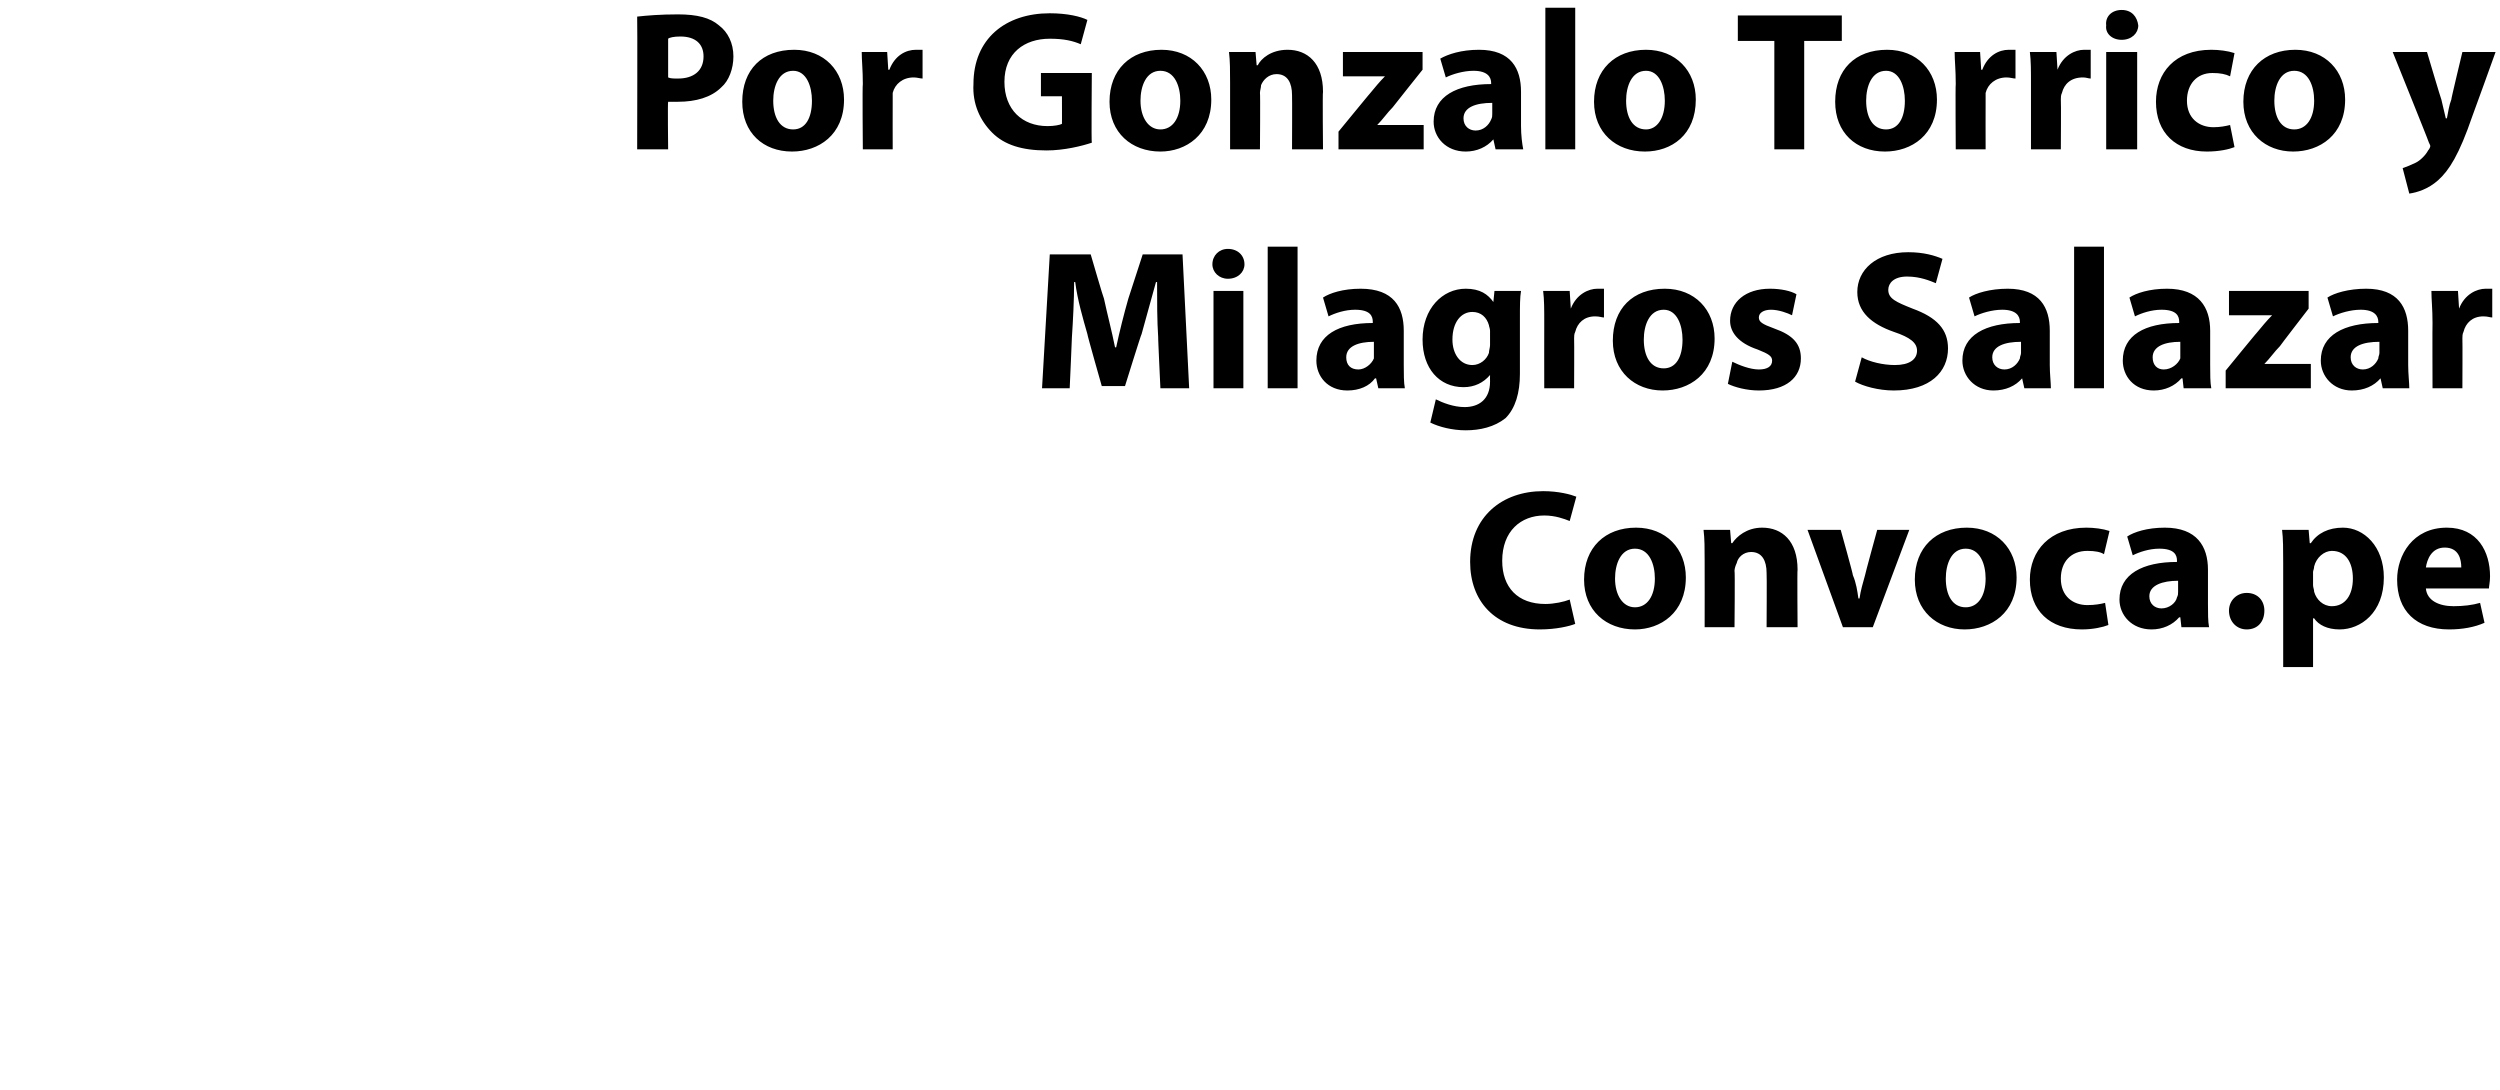
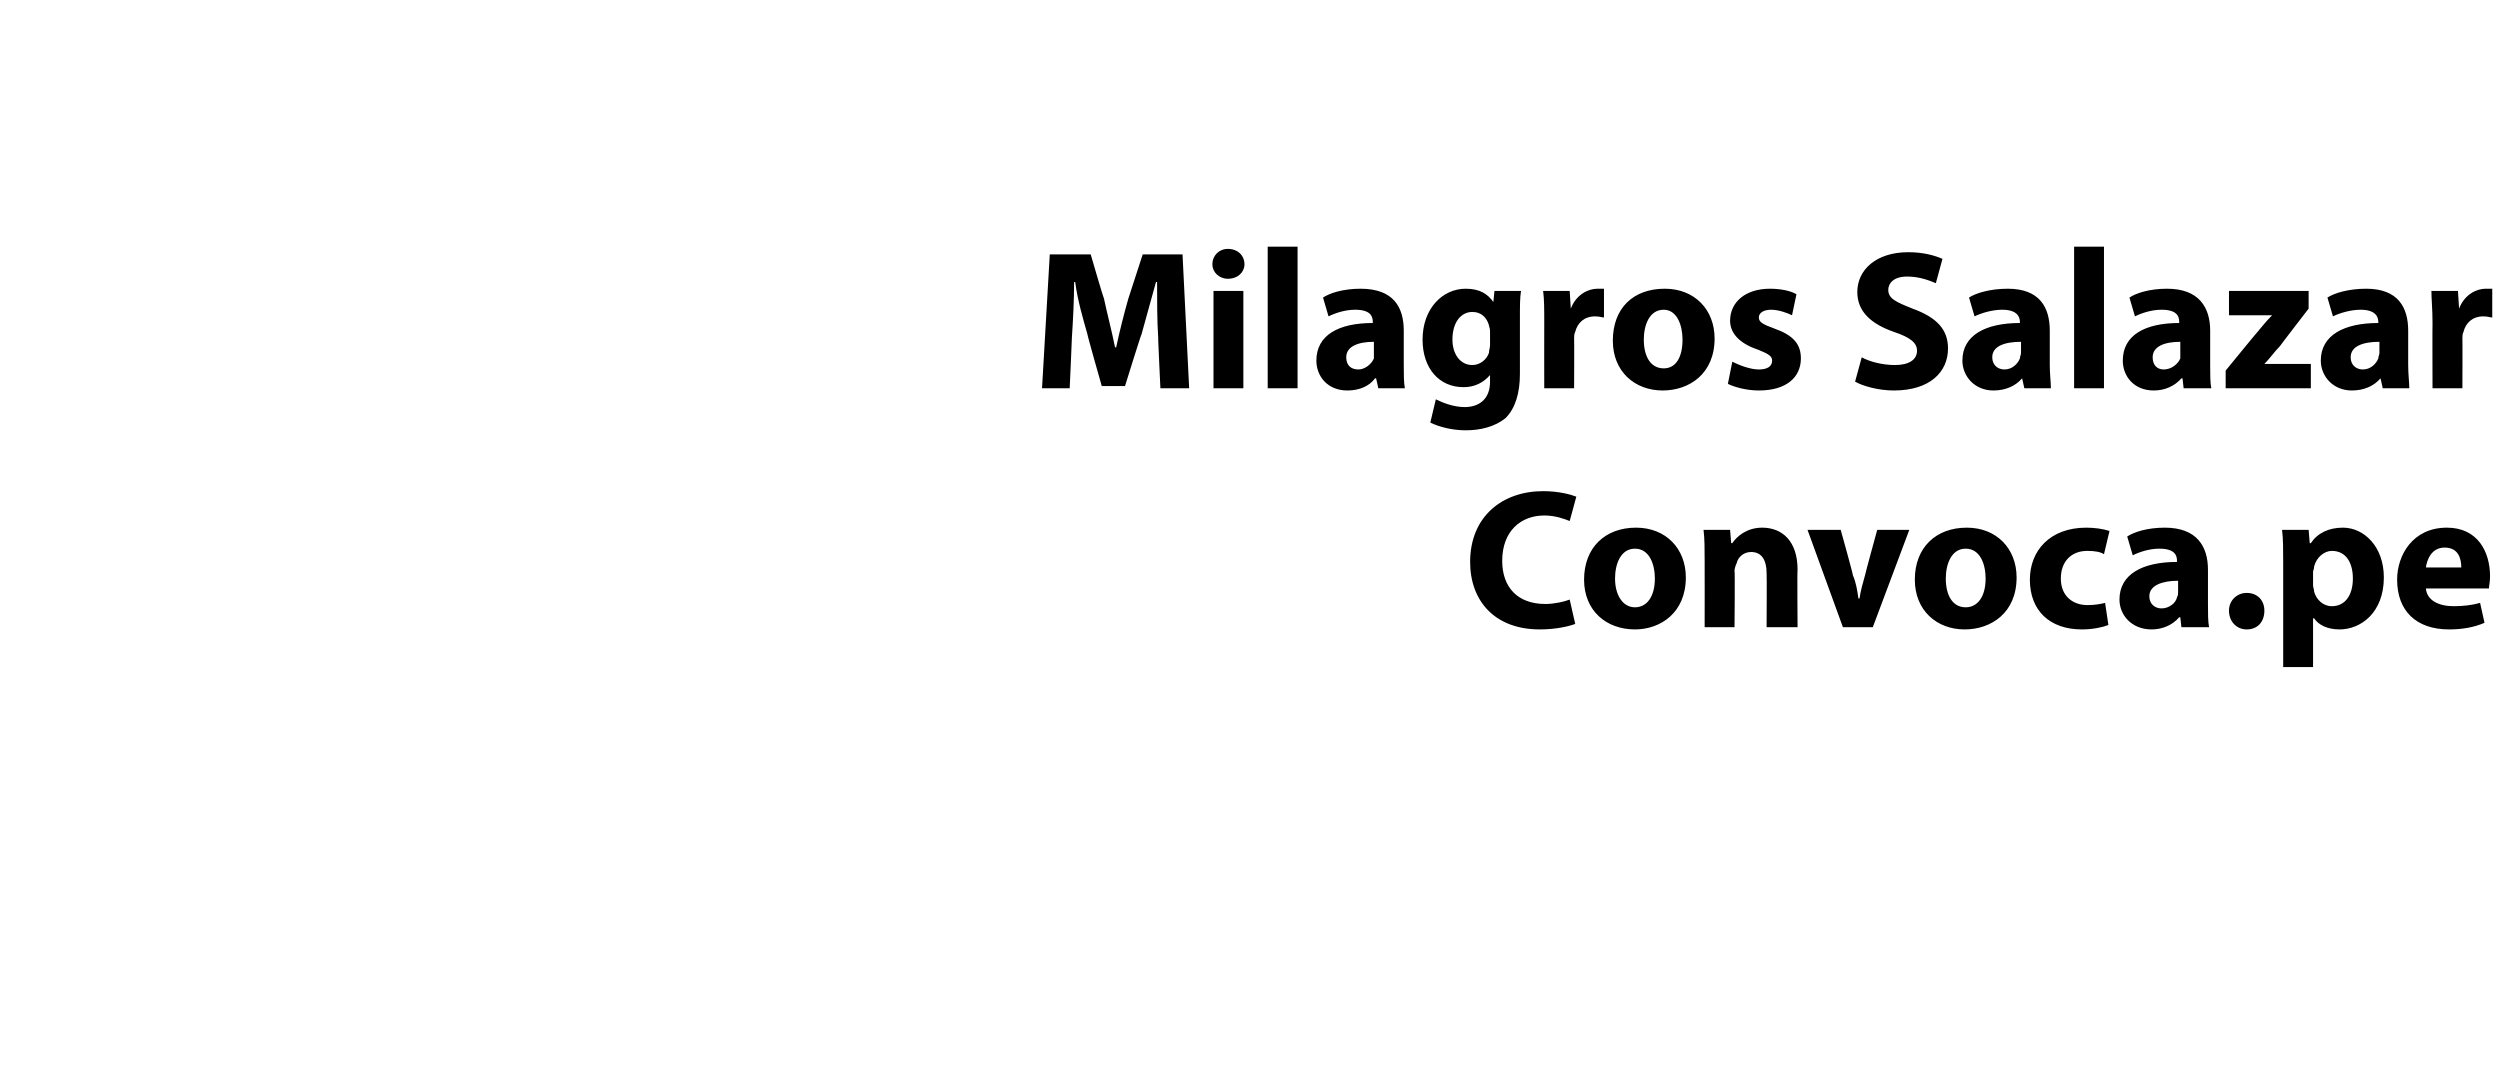
<svg xmlns="http://www.w3.org/2000/svg" version="1.1" width="226px" height="98.5px" viewBox="0 0 226 98.5">
  <desc>Por Gonzalo Torrico y Milagros Salazar Convoca pe</desc>
  <defs />
  <g id="Polygon15890">
    <path d="M 142.4 56.4 C 141.9 56.6 140.7 56.9 139.2 56.9 C 135.1 56.9 132.9 54.3 132.9 50.8 C 132.9 46.7 135.8 44.4 139.5 44.4 C 140.9 44.4 142 44.7 142.5 44.9 C 142.5 44.9 141.9 47.1 141.9 47.1 C 141.4 46.9 140.6 46.6 139.6 46.6 C 137.5 46.6 135.8 48 135.8 50.7 C 135.8 53.1 137.2 54.6 139.7 54.6 C 140.5 54.6 141.4 54.4 141.9 54.2 C 141.9 54.2 142.4 56.4 142.4 56.4 Z M 152.4 52.2 C 152.4 55.4 150.1 56.9 147.8 56.9 C 145.2 56.9 143.2 55.2 143.2 52.4 C 143.2 49.5 145.1 47.7 147.9 47.7 C 150.6 47.7 152.4 49.6 152.4 52.2 Z M 146 52.3 C 146 53.8 146.7 54.9 147.8 54.9 C 148.9 54.9 149.6 53.9 149.6 52.3 C 149.6 51 149.1 49.6 147.8 49.6 C 146.5 49.6 146 51 146 52.3 Z M 154.1 50.7 C 154.1 49.6 154.1 48.7 154 47.9 C 154.04 47.9 156.4 47.9 156.4 47.9 L 156.5 49.1 C 156.5 49.1 156.6 49.1 156.6 49.1 C 157 48.5 157.9 47.7 159.3 47.7 C 161.1 47.7 162.5 48.9 162.5 51.5 C 162.46 51.48 162.5 56.7 162.5 56.7 L 159.7 56.7 C 159.7 56.7 159.73 51.82 159.7 51.8 C 159.7 50.7 159.3 49.9 158.3 49.9 C 157.6 49.9 157.1 50.4 157 50.9 C 156.9 51.1 156.8 51.4 156.8 51.6 C 156.85 51.62 156.8 56.7 156.8 56.7 L 154.1 56.7 C 154.1 56.7 154.11 50.71 154.1 50.7 Z M 166.4 47.9 C 166.4 47.9 167.54 51.98 167.5 52 C 167.8 52.7 167.9 53.4 168 54.1 C 168 54.1 168.1 54.1 168.1 54.1 C 168.2 53.4 168.4 52.7 168.6 52 C 168.58 51.98 169.7 47.9 169.7 47.9 L 172.6 47.9 L 169.3 56.7 L 166.6 56.7 L 163.4 47.9 L 166.4 47.9 Z M 182.3 52.2 C 182.3 55.4 180 56.9 177.6 56.9 C 175.1 56.9 173.1 55.2 173.1 52.4 C 173.1 49.5 175 47.7 177.8 47.7 C 180.5 47.7 182.3 49.6 182.3 52.2 Z M 175.9 52.3 C 175.9 53.8 176.5 54.9 177.7 54.9 C 178.8 54.9 179.5 53.9 179.5 52.3 C 179.5 51 179 49.6 177.7 49.6 C 176.4 49.6 175.9 51 175.9 52.3 Z M 190.6 56.5 C 190.1 56.7 189.2 56.9 188.2 56.9 C 185.3 56.9 183.5 55.2 183.5 52.4 C 183.5 49.8 185.3 47.7 188.6 47.7 C 189.3 47.7 190.1 47.8 190.7 48 C 190.7 48 190.2 50.1 190.2 50.1 C 189.9 49.9 189.4 49.8 188.7 49.8 C 187.2 49.8 186.3 50.8 186.3 52.3 C 186.3 53.9 187.4 54.7 188.7 54.7 C 189.4 54.7 189.9 54.6 190.3 54.5 C 190.3 54.5 190.6 56.5 190.6 56.5 Z M 197.2 56.7 L 197.1 55.8 C 197.1 55.8 197.01 55.82 197 55.8 C 196.4 56.5 195.5 56.9 194.5 56.9 C 192.7 56.9 191.6 55.6 191.6 54.2 C 191.6 51.9 193.7 50.8 196.8 50.8 C 196.8 50.8 196.8 50.7 196.8 50.7 C 196.8 50.2 196.6 49.6 195.2 49.6 C 194.3 49.6 193.4 49.9 192.8 50.2 C 192.8 50.2 192.3 48.5 192.3 48.5 C 192.9 48.1 194.1 47.7 195.7 47.7 C 198.6 47.7 199.6 49.4 199.6 51.5 C 199.6 51.5 199.6 54.6 199.6 54.6 C 199.6 55.4 199.6 56.2 199.7 56.7 C 199.69 56.7 197.2 56.7 197.2 56.7 Z M 196.9 52.5 C 195.5 52.5 194.3 52.9 194.3 53.9 C 194.3 54.6 194.8 55 195.4 55 C 196.1 55 196.7 54.5 196.8 54 C 196.9 53.8 196.9 53.7 196.9 53.5 C 196.9 53.5 196.9 52.5 196.9 52.5 Z M 201.5 55.2 C 201.5 54.3 202.2 53.6 203.1 53.6 C 204.1 53.6 204.7 54.3 204.7 55.2 C 204.7 56.2 204.1 56.9 203.1 56.9 C 202.2 56.9 201.5 56.2 201.5 55.2 Z M 206.4 50.9 C 206.4 49.7 206.4 48.7 206.3 47.9 C 206.33 47.9 208.7 47.9 208.7 47.9 L 208.8 49.1 C 208.8 49.1 208.87 49.12 208.9 49.1 C 209.5 48.2 210.5 47.7 211.8 47.7 C 213.7 47.7 215.5 49.4 215.5 52.2 C 215.5 55.4 213.4 56.9 211.5 56.9 C 210.4 56.9 209.6 56.5 209.2 55.9 C 209.17 55.89 209.1 55.9 209.1 55.9 L 209.1 60.3 L 206.4 60.3 C 206.4 60.3 206.4 50.85 206.4 50.9 Z M 209.1 52.9 C 209.1 53.1 209.2 53.3 209.2 53.5 C 209.4 54.2 210 54.8 210.8 54.8 C 212 54.8 212.7 53.8 212.7 52.3 C 212.7 50.9 212.1 49.8 210.8 49.8 C 210.1 49.8 209.4 50.4 209.2 51.2 C 209.2 51.4 209.1 51.6 209.1 51.7 C 209.1 51.7 209.1 52.9 209.1 52.9 Z M 219.3 53.2 C 219.4 54.3 220.5 54.8 221.8 54.8 C 222.7 54.8 223.5 54.7 224.2 54.5 C 224.2 54.5 224.6 56.3 224.6 56.3 C 223.7 56.7 222.6 56.9 221.4 56.9 C 218.4 56.9 216.7 55.2 216.7 52.4 C 216.7 50.2 218.1 47.7 221.2 47.7 C 224 47.7 225.1 49.9 225.1 52.1 C 225.1 52.6 225 53 225 53.2 C 225 53.2 219.3 53.2 219.3 53.2 Z M 222.5 51.3 C 222.5 50.6 222.3 49.5 221 49.5 C 219.8 49.5 219.4 50.6 219.3 51.3 C 219.3 51.3 222.5 51.3 222.5 51.3 Z " stroke="none" fill="#000" />
  </g>
  <g id="Polygon15889">
    <path d="M 104.7 30.5 C 104.6 29 104.6 27.2 104.6 25.5 C 104.6 25.5 104.5 25.5 104.5 25.5 C 104.1 27 103.6 28.7 103.2 30.2 C 103.17 30.17 101.7 34.9 101.7 34.9 L 99.6 34.9 C 99.6 34.9 98.26 30.2 98.3 30.2 C 97.9 28.8 97.4 27.1 97.2 25.5 C 97.2 25.5 97.1 25.5 97.1 25.5 C 97.1 27.1 97 29 96.9 30.5 C 96.91 30.49 96.7 35.1 96.7 35.1 L 94.2 35.1 L 94.9 23 L 98.6 23 C 98.6 23 99.77 27.02 99.8 27 C 100.1 28.4 100.5 29.9 100.8 31.4 C 100.8 31.4 100.9 31.4 100.9 31.4 C 101.2 30 101.6 28.4 102 27 C 102 27 103.3 23 103.3 23 L 106.9 23 L 107.5 35.1 L 104.9 35.1 C 104.9 35.1 104.68 30.46 104.7 30.5 Z M 109.7 35.1 L 109.7 26.3 L 112.4 26.3 L 112.4 35.1 L 109.7 35.1 Z M 112.5 23.9 C 112.5 24.6 111.9 25.2 111 25.2 C 110.2 25.2 109.6 24.6 109.6 23.9 C 109.6 23.1 110.2 22.5 111 22.5 C 111.9 22.5 112.5 23.1 112.5 23.9 Z M 114.6 22.3 L 117.3 22.3 L 117.3 35.1 L 114.6 35.1 L 114.6 22.3 Z M 124.6 35.1 L 124.4 34.2 C 124.4 34.2 124.34 34.22 124.3 34.2 C 123.8 34.9 122.9 35.3 121.8 35.3 C 120 35.3 119 34 119 32.6 C 119 30.3 121 29.2 124.1 29.2 C 124.1 29.2 124.1 29.1 124.1 29.1 C 124.1 28.6 123.9 28 122.5 28 C 121.6 28 120.7 28.3 120.1 28.6 C 120.1 28.6 119.6 26.9 119.6 26.9 C 120.2 26.5 121.4 26.1 123 26.1 C 126 26.1 126.9 27.8 126.9 29.9 C 126.9 29.9 126.9 33 126.9 33 C 126.9 33.8 126.9 34.6 127 35.1 C 127.02 35.1 124.6 35.1 124.6 35.1 Z M 124.2 30.9 C 122.8 30.9 121.7 31.3 121.7 32.3 C 121.7 33 122.1 33.4 122.8 33.4 C 123.4 33.4 124 32.9 124.2 32.4 C 124.2 32.2 124.2 32.1 124.2 31.9 C 124.2 31.9 124.2 30.9 124.2 30.9 Z M 137.5 26.3 C 137.4 26.9 137.4 27.6 137.4 28.9 C 137.4 28.9 137.4 33.8 137.4 33.8 C 137.4 35.5 137 36.9 136.1 37.8 C 135.1 38.6 133.8 38.9 132.5 38.9 C 131.3 38.9 130.1 38.6 129.3 38.2 C 129.3 38.2 129.8 36.1 129.8 36.1 C 130.4 36.4 131.4 36.8 132.4 36.8 C 133.7 36.8 134.7 36.1 134.7 34.5 C 134.69 34.45 134.7 33.9 134.7 33.9 C 134.7 33.9 134.65 33.88 134.7 33.9 C 134.1 34.6 133.3 35 132.3 35 C 130.1 35 128.6 33.3 128.6 30.7 C 128.6 27.9 130.4 26.1 132.5 26.1 C 133.8 26.1 134.5 26.6 135 27.3 C 134.96 27.34 135 27.3 135 27.3 L 135.1 26.3 C 135.1 26.3 137.46 26.3 137.5 26.3 Z M 134.7 29.9 C 134.7 29.7 134.6 29.5 134.6 29.4 C 134.4 28.7 133.9 28.2 133.1 28.2 C 132.1 28.2 131.3 29.1 131.3 30.7 C 131.3 32 132 33 133.1 33 C 133.8 33 134.4 32.5 134.6 31.9 C 134.6 31.7 134.7 31.4 134.7 31.2 C 134.7 31.2 134.7 29.9 134.7 29.9 Z M 139.6 29.2 C 139.6 27.9 139.6 27.1 139.5 26.3 C 139.51 26.3 141.9 26.3 141.9 26.3 L 142 27.9 C 142 27.9 142.03 27.92 142 27.9 C 142.5 26.6 143.6 26.1 144.4 26.1 C 144.7 26.1 144.8 26.1 145 26.1 C 145 26.1 145 28.7 145 28.7 C 144.8 28.7 144.6 28.6 144.2 28.6 C 143.2 28.6 142.6 29.2 142.4 30 C 142.3 30.2 142.3 30.4 142.3 30.6 C 142.32 30.64 142.3 35.1 142.3 35.1 L 139.6 35.1 C 139.6 35.1 139.59 29.2 139.6 29.2 Z M 155 30.6 C 155 33.8 152.7 35.3 150.3 35.3 C 147.8 35.3 145.8 33.6 145.8 30.8 C 145.8 27.9 147.6 26.1 150.5 26.1 C 153.2 26.1 155 28 155 30.6 Z M 148.6 30.7 C 148.6 32.2 149.2 33.3 150.4 33.3 C 151.5 33.3 152.1 32.3 152.1 30.7 C 152.1 29.4 151.6 28 150.4 28 C 149.1 28 148.6 29.4 148.6 30.7 Z M 156.6 32.7 C 157.2 33 158.2 33.4 159 33.4 C 159.8 33.4 160.2 33.1 160.2 32.6 C 160.2 32.2 159.9 32 158.9 31.6 C 157.1 31 156.4 30 156.4 29 C 156.4 27.3 157.8 26.1 160 26.1 C 161 26.1 161.9 26.3 162.4 26.6 C 162.4 26.6 162 28.5 162 28.5 C 161.6 28.3 160.8 28 160.1 28 C 159.4 28 159 28.3 159 28.7 C 159 29.1 159.3 29.3 160.4 29.7 C 162.1 30.3 162.8 31.1 162.8 32.4 C 162.8 34.1 161.5 35.3 159 35.3 C 157.9 35.3 156.8 35 156.2 34.7 C 156.2 34.7 156.6 32.7 156.6 32.7 Z M 168.3 32.3 C 169 32.7 170.2 33 171.3 33 C 172.6 33 173.3 32.5 173.3 31.7 C 173.3 31 172.7 30.5 171.2 30 C 169.2 29.3 167.9 28.2 167.9 26.4 C 167.9 24.4 169.6 22.8 172.5 22.8 C 173.9 22.8 174.9 23.1 175.6 23.4 C 175.6 23.4 175 25.6 175 25.6 C 174.5 25.4 173.6 25 172.4 25 C 171.2 25 170.7 25.6 170.7 26.2 C 170.7 27 171.4 27.3 172.9 27.9 C 175.1 28.7 176.1 29.8 176.1 31.5 C 176.1 33.6 174.5 35.3 171.2 35.3 C 169.8 35.3 168.4 34.9 167.7 34.5 C 167.7 34.5 168.3 32.3 168.3 32.3 Z M 183 35.1 L 182.8 34.2 C 182.8 34.2 182.77 34.22 182.8 34.2 C 182.2 34.9 181.3 35.3 180.2 35.3 C 178.5 35.3 177.4 34 177.4 32.6 C 177.4 30.3 179.5 29.2 182.6 29.2 C 182.6 29.2 182.6 29.1 182.6 29.1 C 182.6 28.6 182.3 28 181 28 C 180.1 28 179.1 28.3 178.5 28.6 C 178.5 28.6 178 26.9 178 26.9 C 178.6 26.5 179.9 26.1 181.5 26.1 C 184.4 26.1 185.3 27.8 185.3 29.9 C 185.3 29.9 185.3 33 185.3 33 C 185.3 33.8 185.4 34.6 185.4 35.1 C 185.45 35.1 183 35.1 183 35.1 Z M 182.7 30.9 C 181.2 30.9 180.1 31.3 180.1 32.3 C 180.1 33 180.6 33.4 181.2 33.4 C 181.9 33.4 182.4 32.9 182.6 32.4 C 182.6 32.2 182.7 32.1 182.7 31.9 C 182.7 31.9 182.7 30.9 182.7 30.9 Z M 187.5 22.3 L 190.2 22.3 L 190.2 35.1 L 187.5 35.1 L 187.5 22.3 Z M 197.4 35.1 L 197.3 34.2 C 197.3 34.2 197.22 34.22 197.2 34.2 C 196.6 34.9 195.7 35.3 194.7 35.3 C 192.9 35.3 191.9 34 191.9 32.6 C 191.9 30.3 193.9 29.2 197 29.2 C 197 29.2 197 29.1 197 29.1 C 197 28.6 196.8 28 195.4 28 C 194.5 28 193.6 28.3 193 28.6 C 193 28.6 192.5 26.9 192.5 26.9 C 193.1 26.5 194.3 26.1 195.9 26.1 C 198.8 26.1 199.8 27.8 199.8 29.9 C 199.8 29.9 199.8 33 199.8 33 C 199.8 33.8 199.8 34.6 199.9 35.1 C 199.9 35.1 197.4 35.1 197.4 35.1 Z M 197.1 30.9 C 195.7 30.9 194.6 31.3 194.6 32.3 C 194.6 33 195 33.4 195.6 33.4 C 196.3 33.4 196.9 32.9 197.1 32.4 C 197.1 32.2 197.1 32.1 197.1 31.9 C 197.1 31.9 197.1 30.9 197.1 30.9 Z M 201.2 33.5 C 201.2 33.5 204.01 30.06 204 30.1 C 204.5 29.5 204.9 29 205.4 28.5 C 205.41 28.49 205.4 28.5 205.4 28.5 L 201.5 28.5 L 201.5 26.3 L 208.7 26.3 L 208.7 27.9 C 208.7 27.9 206.1 31.27 206.1 31.3 C 205.6 31.8 205.2 32.4 204.7 32.9 C 204.66 32.89 204.7 32.9 204.7 32.9 L 208.9 32.9 L 208.9 35.1 L 201.2 35.1 L 201.2 33.5 Z M 215.4 35.1 L 215.2 34.2 C 215.2 34.2 215.17 34.22 215.2 34.2 C 214.6 34.9 213.7 35.3 212.6 35.3 C 210.9 35.3 209.8 34 209.8 32.6 C 209.8 30.3 211.9 29.2 215 29.2 C 215 29.2 215 29.1 215 29.1 C 215 28.6 214.7 28 213.4 28 C 212.5 28 211.5 28.3 210.9 28.6 C 210.9 28.6 210.4 26.9 210.4 26.9 C 211 26.5 212.3 26.1 213.9 26.1 C 216.8 26.1 217.7 27.8 217.7 29.9 C 217.7 29.9 217.7 33 217.7 33 C 217.7 33.8 217.8 34.6 217.8 35.1 C 217.85 35.1 215.4 35.1 215.4 35.1 Z M 215.1 30.9 C 213.6 30.9 212.5 31.3 212.5 32.3 C 212.5 33 213 33.4 213.6 33.4 C 214.3 33.4 214.8 32.9 215 32.4 C 215 32.2 215.1 32.1 215.1 31.9 C 215.1 31.9 215.1 30.9 215.1 30.9 Z M 219.9 29.2 C 219.9 27.9 219.8 27.1 219.8 26.3 C 219.81 26.3 222.2 26.3 222.2 26.3 L 222.3 27.9 C 222.3 27.9 222.33 27.92 222.3 27.9 C 222.8 26.6 223.9 26.1 224.7 26.1 C 225 26.1 225.1 26.1 225.3 26.1 C 225.3 26.1 225.3 28.7 225.3 28.7 C 225.1 28.7 224.9 28.6 224.5 28.6 C 223.5 28.6 222.9 29.2 222.7 30 C 222.6 30.2 222.6 30.4 222.6 30.6 C 222.62 30.64 222.6 35.1 222.6 35.1 L 219.9 35.1 C 219.9 35.1 219.88 29.2 219.9 29.2 Z " stroke="none" fill="#000" />
  </g>
  <g id="Polygon15888">
-     <path d="M 57.6 1.5 C 58.5 1.4 59.7 1.3 61.3 1.3 C 63 1.3 64.2 1.6 65 2.3 C 65.8 2.9 66.3 3.9 66.3 5.1 C 66.3 6.2 65.9 7.3 65.2 7.9 C 64.3 8.8 62.9 9.2 61.3 9.2 C 60.9 9.2 60.6 9.2 60.4 9.2 C 60.35 9.16 60.4 13.5 60.4 13.5 L 57.6 13.5 C 57.6 13.5 57.63 1.53 57.6 1.5 Z M 60.4 7 C 60.6 7.1 60.9 7.1 61.3 7.1 C 62.7 7.1 63.6 6.4 63.6 5.1 C 63.6 4 62.9 3.3 61.5 3.3 C 60.9 3.3 60.5 3.4 60.4 3.5 C 60.4 3.5 60.4 7 60.4 7 Z M 76.3 9 C 76.3 12.2 74 13.7 71.6 13.7 C 69 13.7 67.1 12 67.1 9.2 C 67.1 6.3 68.9 4.5 71.8 4.5 C 74.5 4.5 76.3 6.4 76.3 9 Z M 69.9 9.1 C 69.9 10.6 70.5 11.7 71.7 11.7 C 72.8 11.7 73.4 10.7 73.4 9.1 C 73.4 7.8 72.9 6.4 71.7 6.4 C 70.4 6.4 69.9 7.8 69.9 9.1 Z M 78 7.6 C 78 6.3 77.9 5.5 77.9 4.7 C 77.88 4.7 80.2 4.7 80.2 4.7 L 80.3 6.3 C 80.3 6.3 80.4 6.32 80.4 6.3 C 80.9 5 81.9 4.5 82.8 4.5 C 83 4.5 83.2 4.5 83.4 4.5 C 83.4 4.5 83.4 7.1 83.4 7.1 C 83.2 7.1 82.9 7 82.6 7 C 81.6 7 80.9 7.6 80.7 8.4 C 80.7 8.6 80.7 8.8 80.7 9 C 80.69 9.04 80.7 13.5 80.7 13.5 L 78 13.5 C 78 13.5 77.95 7.6 78 7.6 Z M 98.7 12.9 C 97.8 13.2 96.2 13.6 94.6 13.6 C 92.4 13.6 90.8 13.1 89.7 12 C 88.6 10.9 87.9 9.4 88 7.6 C 88 3.5 90.9 1.2 94.9 1.2 C 96.5 1.2 97.7 1.5 98.3 1.8 C 98.3 1.8 97.7 4 97.7 4 C 97 3.7 96.2 3.5 94.9 3.5 C 92.6 3.5 90.8 4.8 90.8 7.4 C 90.8 9.9 92.4 11.4 94.7 11.4 C 95.3 11.4 95.8 11.3 96 11.2 C 96.01 11.23 96 8.7 96 8.7 L 94.1 8.7 L 94.1 6.6 L 98.7 6.6 C 98.7 6.6 98.65 12.94 98.7 12.9 Z M 109.5 9 C 109.5 12.2 107.2 13.7 104.9 13.7 C 102.3 13.7 100.3 12 100.3 9.2 C 100.3 6.3 102.2 4.5 105 4.5 C 107.7 4.5 109.5 6.4 109.5 9 Z M 103.1 9.1 C 103.1 10.6 103.8 11.7 104.9 11.7 C 106 11.7 106.7 10.7 106.7 9.1 C 106.7 7.8 106.2 6.4 104.9 6.4 C 103.6 6.4 103.1 7.8 103.1 9.1 Z M 111.2 7.5 C 111.2 6.4 111.2 5.5 111.1 4.7 C 111.13 4.7 113.5 4.7 113.5 4.7 L 113.6 5.9 C 113.6 5.9 113.68 5.9 113.7 5.9 C 114 5.3 114.9 4.5 116.4 4.5 C 118.2 4.5 119.6 5.7 119.6 8.3 C 119.55 8.28 119.6 13.5 119.6 13.5 L 116.8 13.5 C 116.8 13.5 116.82 8.62 116.8 8.6 C 116.8 7.5 116.4 6.7 115.4 6.7 C 114.7 6.7 114.2 7.2 114 7.7 C 114 7.9 113.9 8.2 113.9 8.4 C 113.94 8.42 113.9 13.5 113.9 13.5 L 111.2 13.5 C 111.2 13.5 111.2 7.51 111.2 7.5 Z M 121 11.9 C 121 11.9 123.82 8.46 123.8 8.5 C 124.3 7.9 124.7 7.4 125.2 6.9 C 125.22 6.89 125.2 6.9 125.2 6.9 L 121.4 6.9 L 121.4 4.7 L 128.6 4.7 L 128.6 6.3 C 128.6 6.3 125.91 9.67 125.9 9.7 C 125.4 10.2 125 10.8 124.5 11.3 C 124.47 11.29 124.5 11.3 124.5 11.3 L 128.7 11.3 L 128.7 13.5 L 121 13.5 L 121 11.9 Z M 135.2 13.5 L 135 12.6 C 135 12.6 134.98 12.62 135 12.6 C 134.4 13.3 133.5 13.7 132.5 13.7 C 130.7 13.7 129.6 12.4 129.6 11 C 129.6 8.7 131.7 7.6 134.8 7.6 C 134.8 7.6 134.8 7.5 134.8 7.5 C 134.8 7 134.5 6.4 133.2 6.4 C 132.3 6.4 131.3 6.7 130.7 7 C 130.7 7 130.2 5.3 130.2 5.3 C 130.9 4.9 132.1 4.5 133.7 4.5 C 136.6 4.5 137.5 6.2 137.5 8.3 C 137.5 8.3 137.5 11.4 137.5 11.4 C 137.5 12.2 137.6 13 137.7 13.5 C 137.66 13.5 135.2 13.5 135.2 13.5 Z M 134.9 9.3 C 133.4 9.3 132.3 9.7 132.3 10.7 C 132.3 11.4 132.8 11.8 133.4 11.8 C 134.1 11.8 134.6 11.3 134.8 10.8 C 134.9 10.6 134.9 10.5 134.9 10.3 C 134.9 10.3 134.9 9.3 134.9 9.3 Z M 139.7 0.7 L 142.4 0.7 L 142.4 13.5 L 139.7 13.5 L 139.7 0.7 Z M 153.3 9 C 153.3 12.2 151.1 13.7 148.7 13.7 C 146.1 13.7 144.1 12 144.1 9.2 C 144.1 6.3 146 4.5 148.8 4.5 C 151.5 4.5 153.3 6.4 153.3 9 Z M 147 9.1 C 147 10.6 147.6 11.7 148.8 11.7 C 149.8 11.7 150.5 10.7 150.5 9.1 C 150.5 7.8 150 6.4 148.8 6.4 C 147.5 6.4 147 7.8 147 9.1 Z M 160.4 3.7 L 157.1 3.7 L 157.1 1.4 L 166.5 1.4 L 166.5 3.7 L 163.1 3.7 L 163.1 13.5 L 160.4 13.5 L 160.4 3.7 Z M 175.1 9 C 175.1 12.2 172.8 13.7 170.4 13.7 C 167.8 13.7 165.9 12 165.9 9.2 C 165.9 6.3 167.7 4.5 170.6 4.5 C 173.3 4.5 175.1 6.4 175.1 9 Z M 168.7 9.1 C 168.7 10.6 169.3 11.7 170.5 11.7 C 171.6 11.7 172.2 10.7 172.2 9.1 C 172.2 7.8 171.7 6.4 170.5 6.4 C 169.2 6.4 168.7 7.8 168.7 9.1 Z M 176.8 7.6 C 176.8 6.3 176.7 5.5 176.7 4.7 C 176.68 4.7 179 4.7 179 4.7 L 179.1 6.3 C 179.1 6.3 179.2 6.32 179.2 6.3 C 179.7 5 180.7 4.5 181.6 4.5 C 181.8 4.5 182 4.5 182.2 4.5 C 182.2 4.5 182.2 7.1 182.2 7.1 C 182 7.1 181.7 7 181.4 7 C 180.4 7 179.7 7.6 179.5 8.4 C 179.5 8.6 179.5 8.8 179.5 9 C 179.49 9.04 179.5 13.5 179.5 13.5 L 176.8 13.5 C 176.8 13.5 176.76 7.6 176.8 7.6 Z M 183.6 7.6 C 183.6 6.3 183.6 5.5 183.5 4.7 C 183.52 4.7 185.9 4.7 185.9 4.7 L 186 6.3 C 186 6.3 186.04 6.32 186 6.3 C 186.5 5 187.6 4.5 188.4 4.5 C 188.7 4.5 188.8 4.5 189 4.5 C 189 4.5 189 7.1 189 7.1 C 188.8 7.1 188.6 7 188.3 7 C 187.2 7 186.6 7.6 186.4 8.4 C 186.3 8.6 186.3 8.8 186.3 9 C 186.33 9.04 186.3 13.5 186.3 13.5 L 183.6 13.5 C 183.6 13.5 183.6 7.6 183.6 7.6 Z M 190.4 13.5 L 190.4 4.7 L 193.2 4.7 L 193.2 13.5 L 190.4 13.5 Z M 193.3 2.3 C 193.3 3 192.7 3.6 191.8 3.6 C 190.9 3.6 190.3 3 190.4 2.3 C 190.3 1.5 190.9 0.9 191.8 0.9 C 192.7 0.9 193.2 1.5 193.3 2.3 Z M 202 13.3 C 201.5 13.5 200.6 13.7 199.5 13.7 C 196.7 13.7 194.9 12 194.9 9.2 C 194.9 6.6 196.6 4.5 199.9 4.5 C 200.6 4.5 201.4 4.6 202 4.8 C 202 4.8 201.6 6.9 201.6 6.9 C 201.2 6.7 200.7 6.6 200 6.6 C 198.6 6.6 197.7 7.6 197.7 9.1 C 197.7 10.7 198.8 11.5 200.1 11.5 C 200.7 11.5 201.2 11.4 201.6 11.3 C 201.6 11.3 202 13.3 202 13.3 Z M 212 9 C 212 12.2 209.7 13.7 207.3 13.7 C 204.8 13.7 202.8 12 202.8 9.2 C 202.8 6.3 204.7 4.5 207.5 4.5 C 210.2 4.5 212 6.4 212 9 Z M 205.6 9.1 C 205.6 10.6 206.2 11.7 207.4 11.7 C 208.5 11.7 209.2 10.7 209.2 9.1 C 209.2 7.8 208.7 6.4 207.4 6.4 C 206.1 6.4 205.6 7.8 205.6 9.1 Z M 219.4 4.7 C 219.4 4.7 220.68 9.02 220.7 9 C 220.8 9.5 221 10.2 221.1 10.7 C 221.1 10.7 221.2 10.7 221.2 10.7 C 221.3 10.2 221.4 9.5 221.6 9 C 221.56 9.02 222.6 4.7 222.6 4.7 L 225.6 4.7 C 225.6 4.7 223.52 10.49 223.5 10.5 C 222.3 14 221.4 15.4 220.4 16.3 C 219.5 17.1 218.5 17.4 217.8 17.5 C 217.8 17.5 217.2 15.2 217.2 15.2 C 217.5 15.1 218 14.9 218.4 14.7 C 218.8 14.5 219.3 14 219.5 13.6 C 219.6 13.5 219.7 13.3 219.7 13.2 C 219.7 13.1 219.6 13 219.5 12.7 C 219.54 12.74 216.3 4.7 216.3 4.7 L 219.4 4.7 Z " stroke="none" fill="#000" />
-   </g>
+     </g>
</svg>